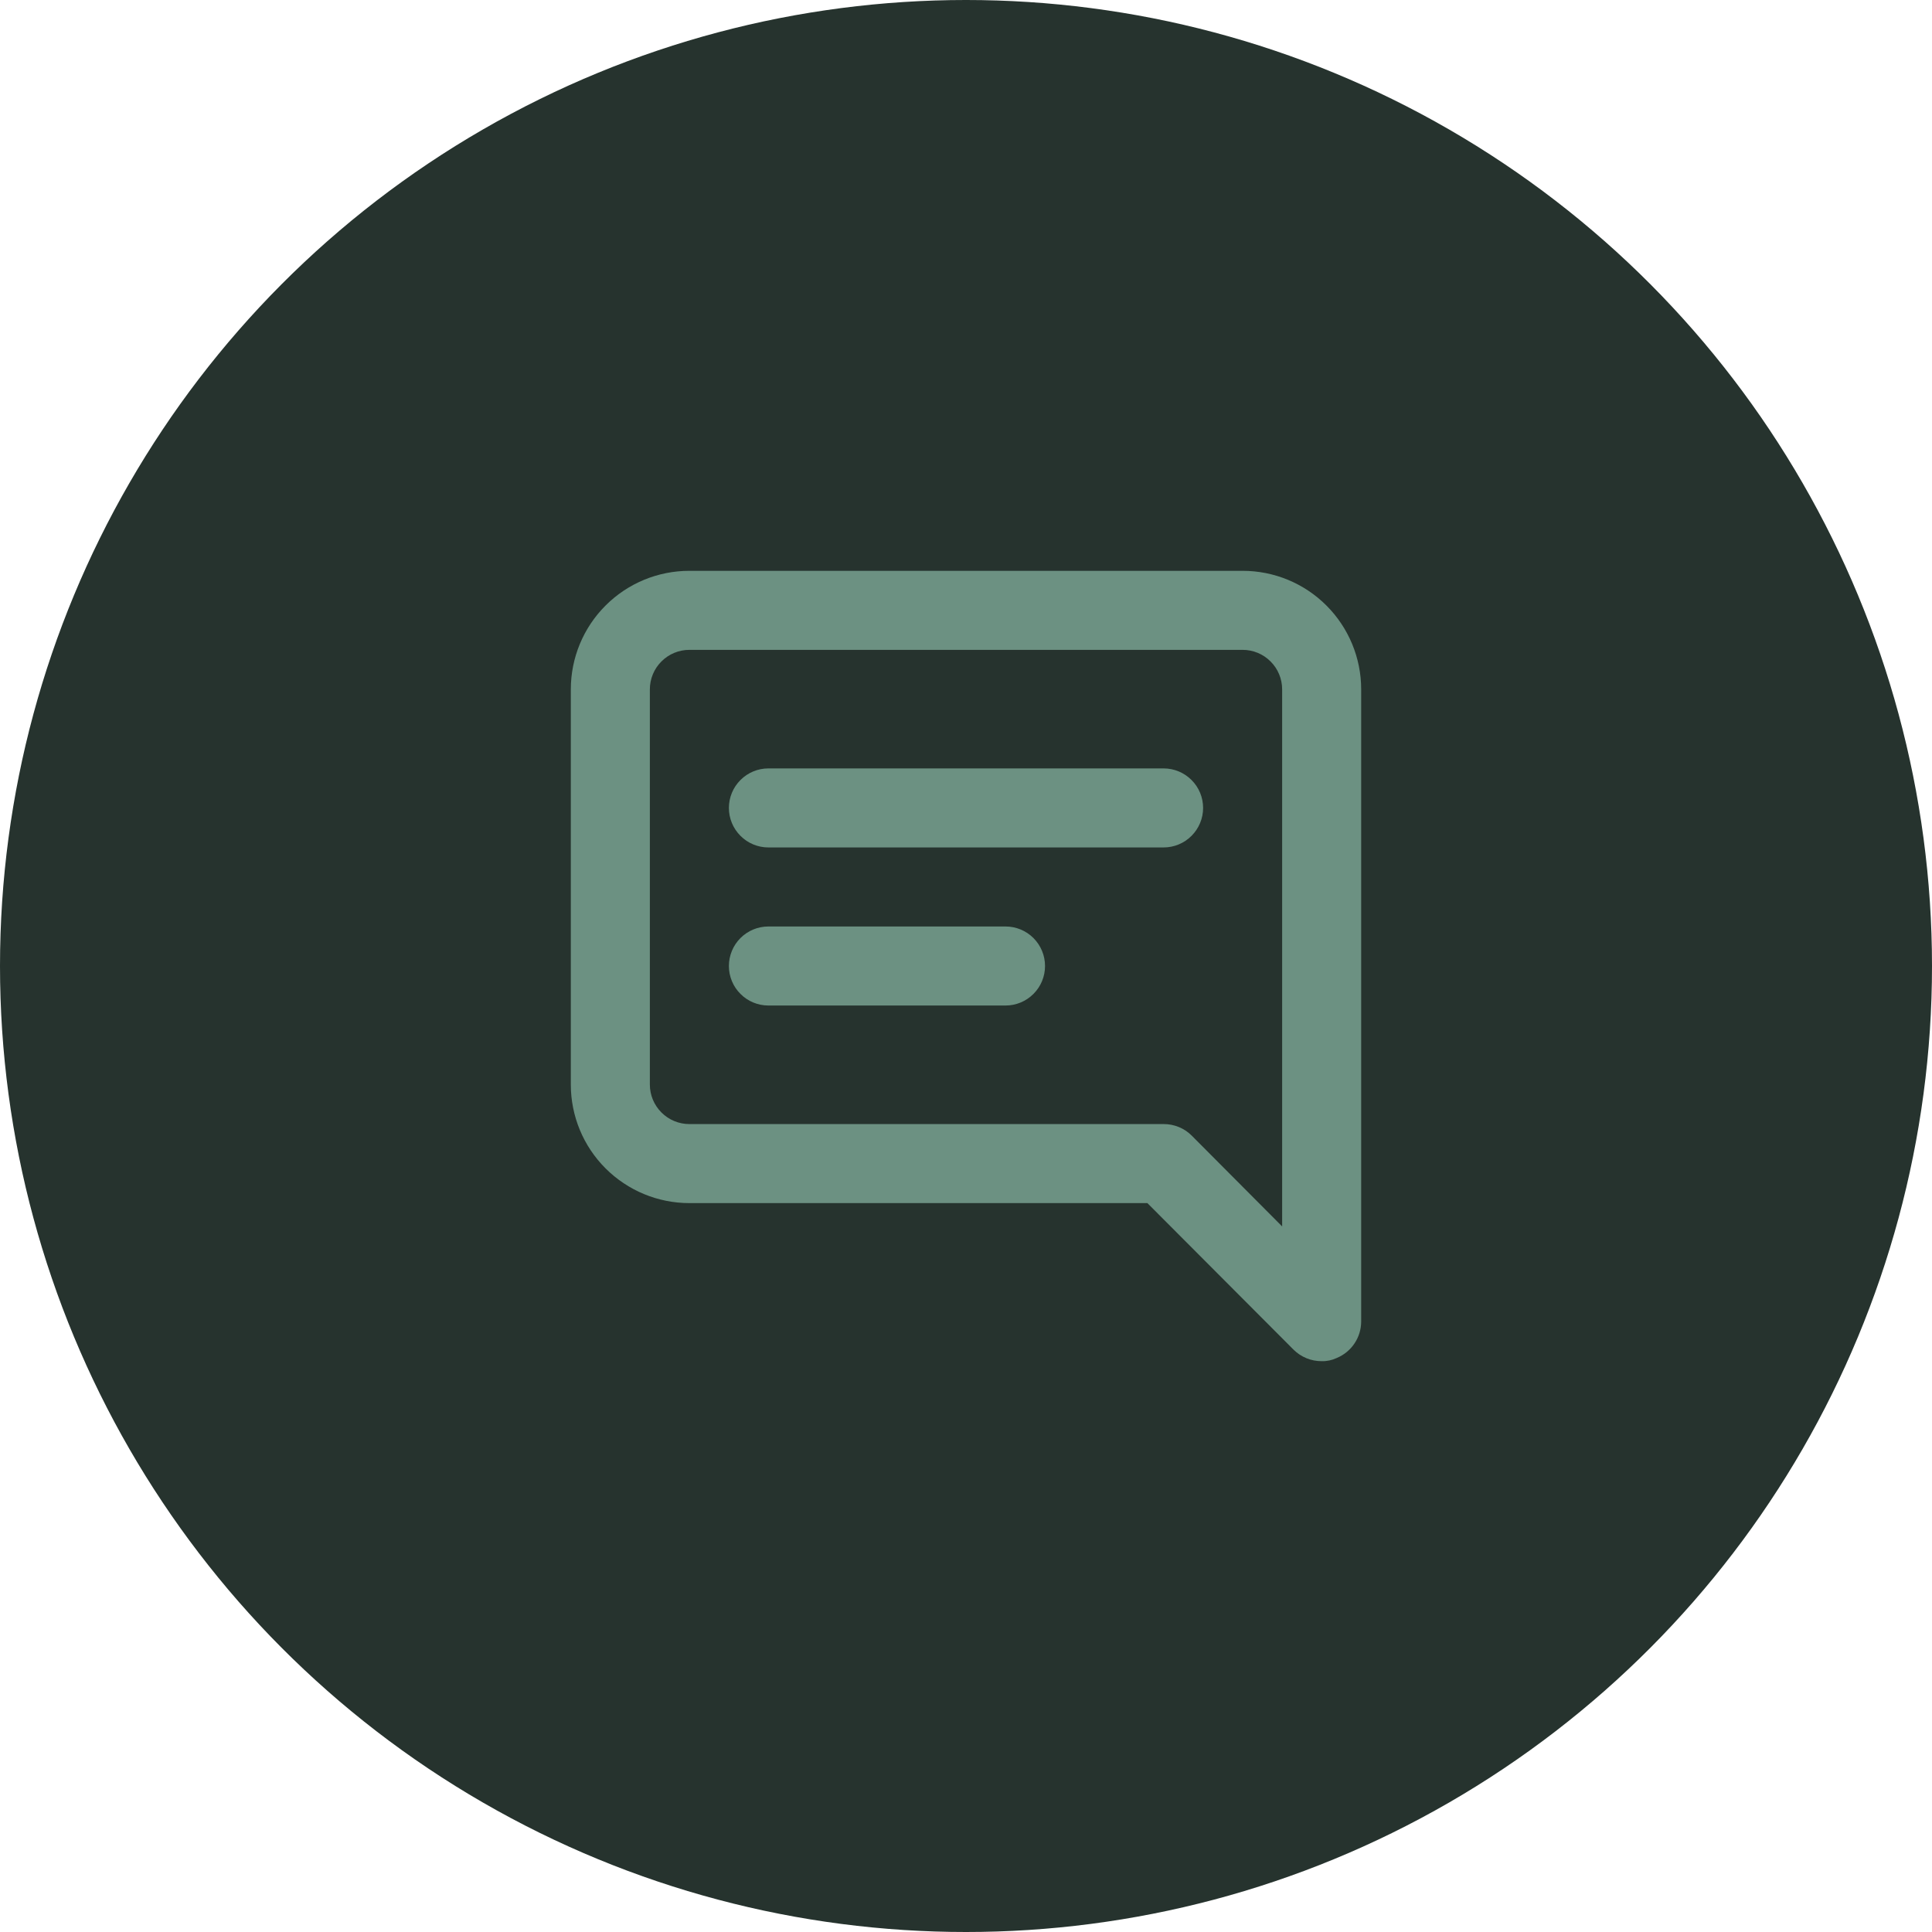
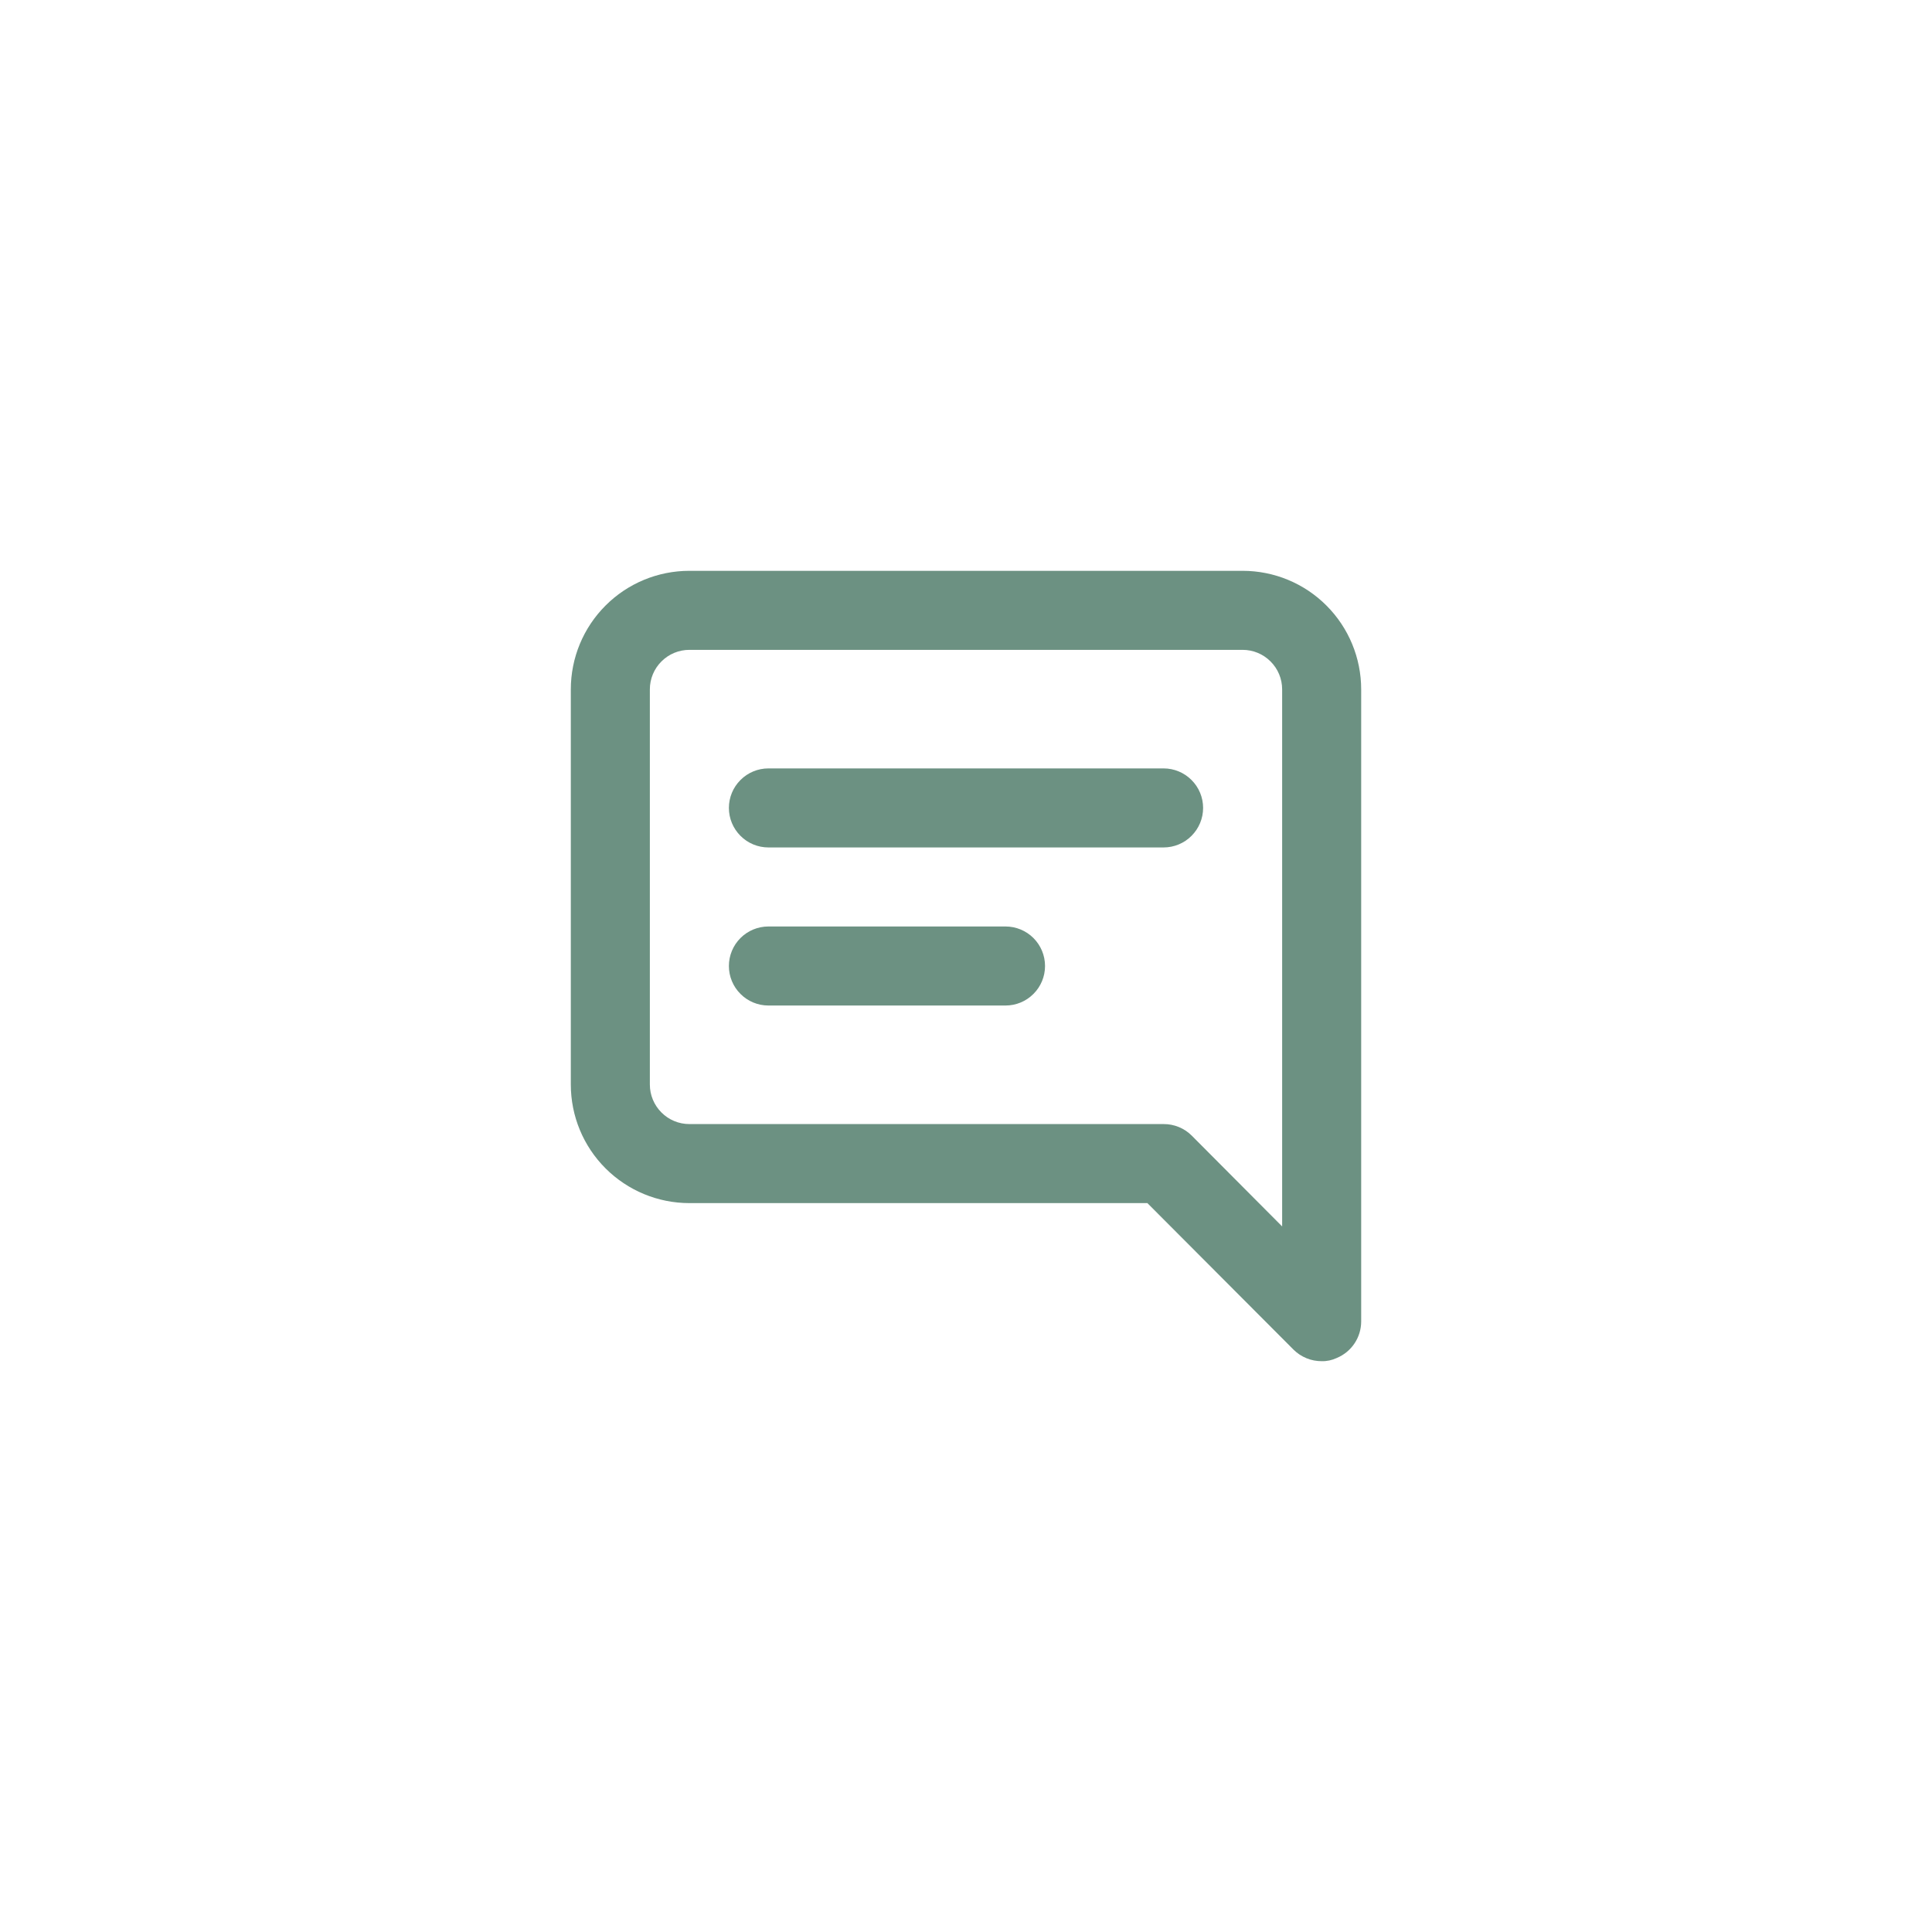
<svg xmlns="http://www.w3.org/2000/svg" width="44" height="44" viewBox="0 0 44 44" fill="none">
-   <circle cx="22" cy="22" r="22" fill="#26332E" />
  <path d="M22.9 21.1H17.5C17.261 21.1 17.032 21.195 16.864 21.363C16.695 21.532 16.6 21.761 16.6 22C16.6 22.239 16.695 22.468 16.864 22.636C17.032 22.805 17.261 22.9 17.5 22.9H22.9C23.139 22.9 23.368 22.805 23.536 22.636C23.705 22.468 23.8 22.239 23.8 22C23.8 21.761 23.705 21.532 23.536 21.363C23.368 21.195 23.139 21.1 22.9 21.1ZM26.5 17.5H17.5C17.261 17.5 17.032 17.595 16.864 17.764C16.695 17.932 16.6 18.161 16.6 18.4C16.6 18.639 16.695 18.867 16.864 19.036C17.032 19.205 17.261 19.3 17.5 19.3H26.5C26.739 19.3 26.968 19.205 27.136 19.036C27.305 18.867 27.4 18.639 27.4 18.4C27.4 18.161 27.305 17.932 27.136 17.764C26.968 17.595 26.739 17.5 26.5 17.5ZM28.3 13H15.7C14.984 13 14.297 13.284 13.791 13.791C13.284 14.297 13 14.984 13 15.7V24.7C13 25.416 13.284 26.103 13.791 26.609C14.297 27.115 14.984 27.4 15.7 27.4H26.131L29.461 30.739C29.545 30.822 29.645 30.888 29.755 30.933C29.864 30.978 29.982 31 30.1 31C30.218 31.003 30.335 30.978 30.442 30.928C30.606 30.86 30.747 30.746 30.846 30.598C30.946 30.451 30.999 30.277 31 30.1V15.7C31 14.984 30.715 14.297 30.209 13.791C29.703 13.284 29.016 13 28.3 13ZM29.2 27.931L27.139 25.861C27.055 25.777 26.955 25.711 26.846 25.667C26.736 25.622 26.618 25.599 26.5 25.6H15.7C15.461 25.6 15.232 25.505 15.064 25.336C14.895 25.167 14.8 24.939 14.8 24.7V15.7C14.8 15.461 14.895 15.232 15.064 15.064C15.232 14.895 15.461 14.8 15.7 14.8H28.3C28.539 14.8 28.768 14.895 28.936 15.064C29.105 15.232 29.2 15.461 29.2 15.7V27.931Z" fill="#6C9182" />
</svg>